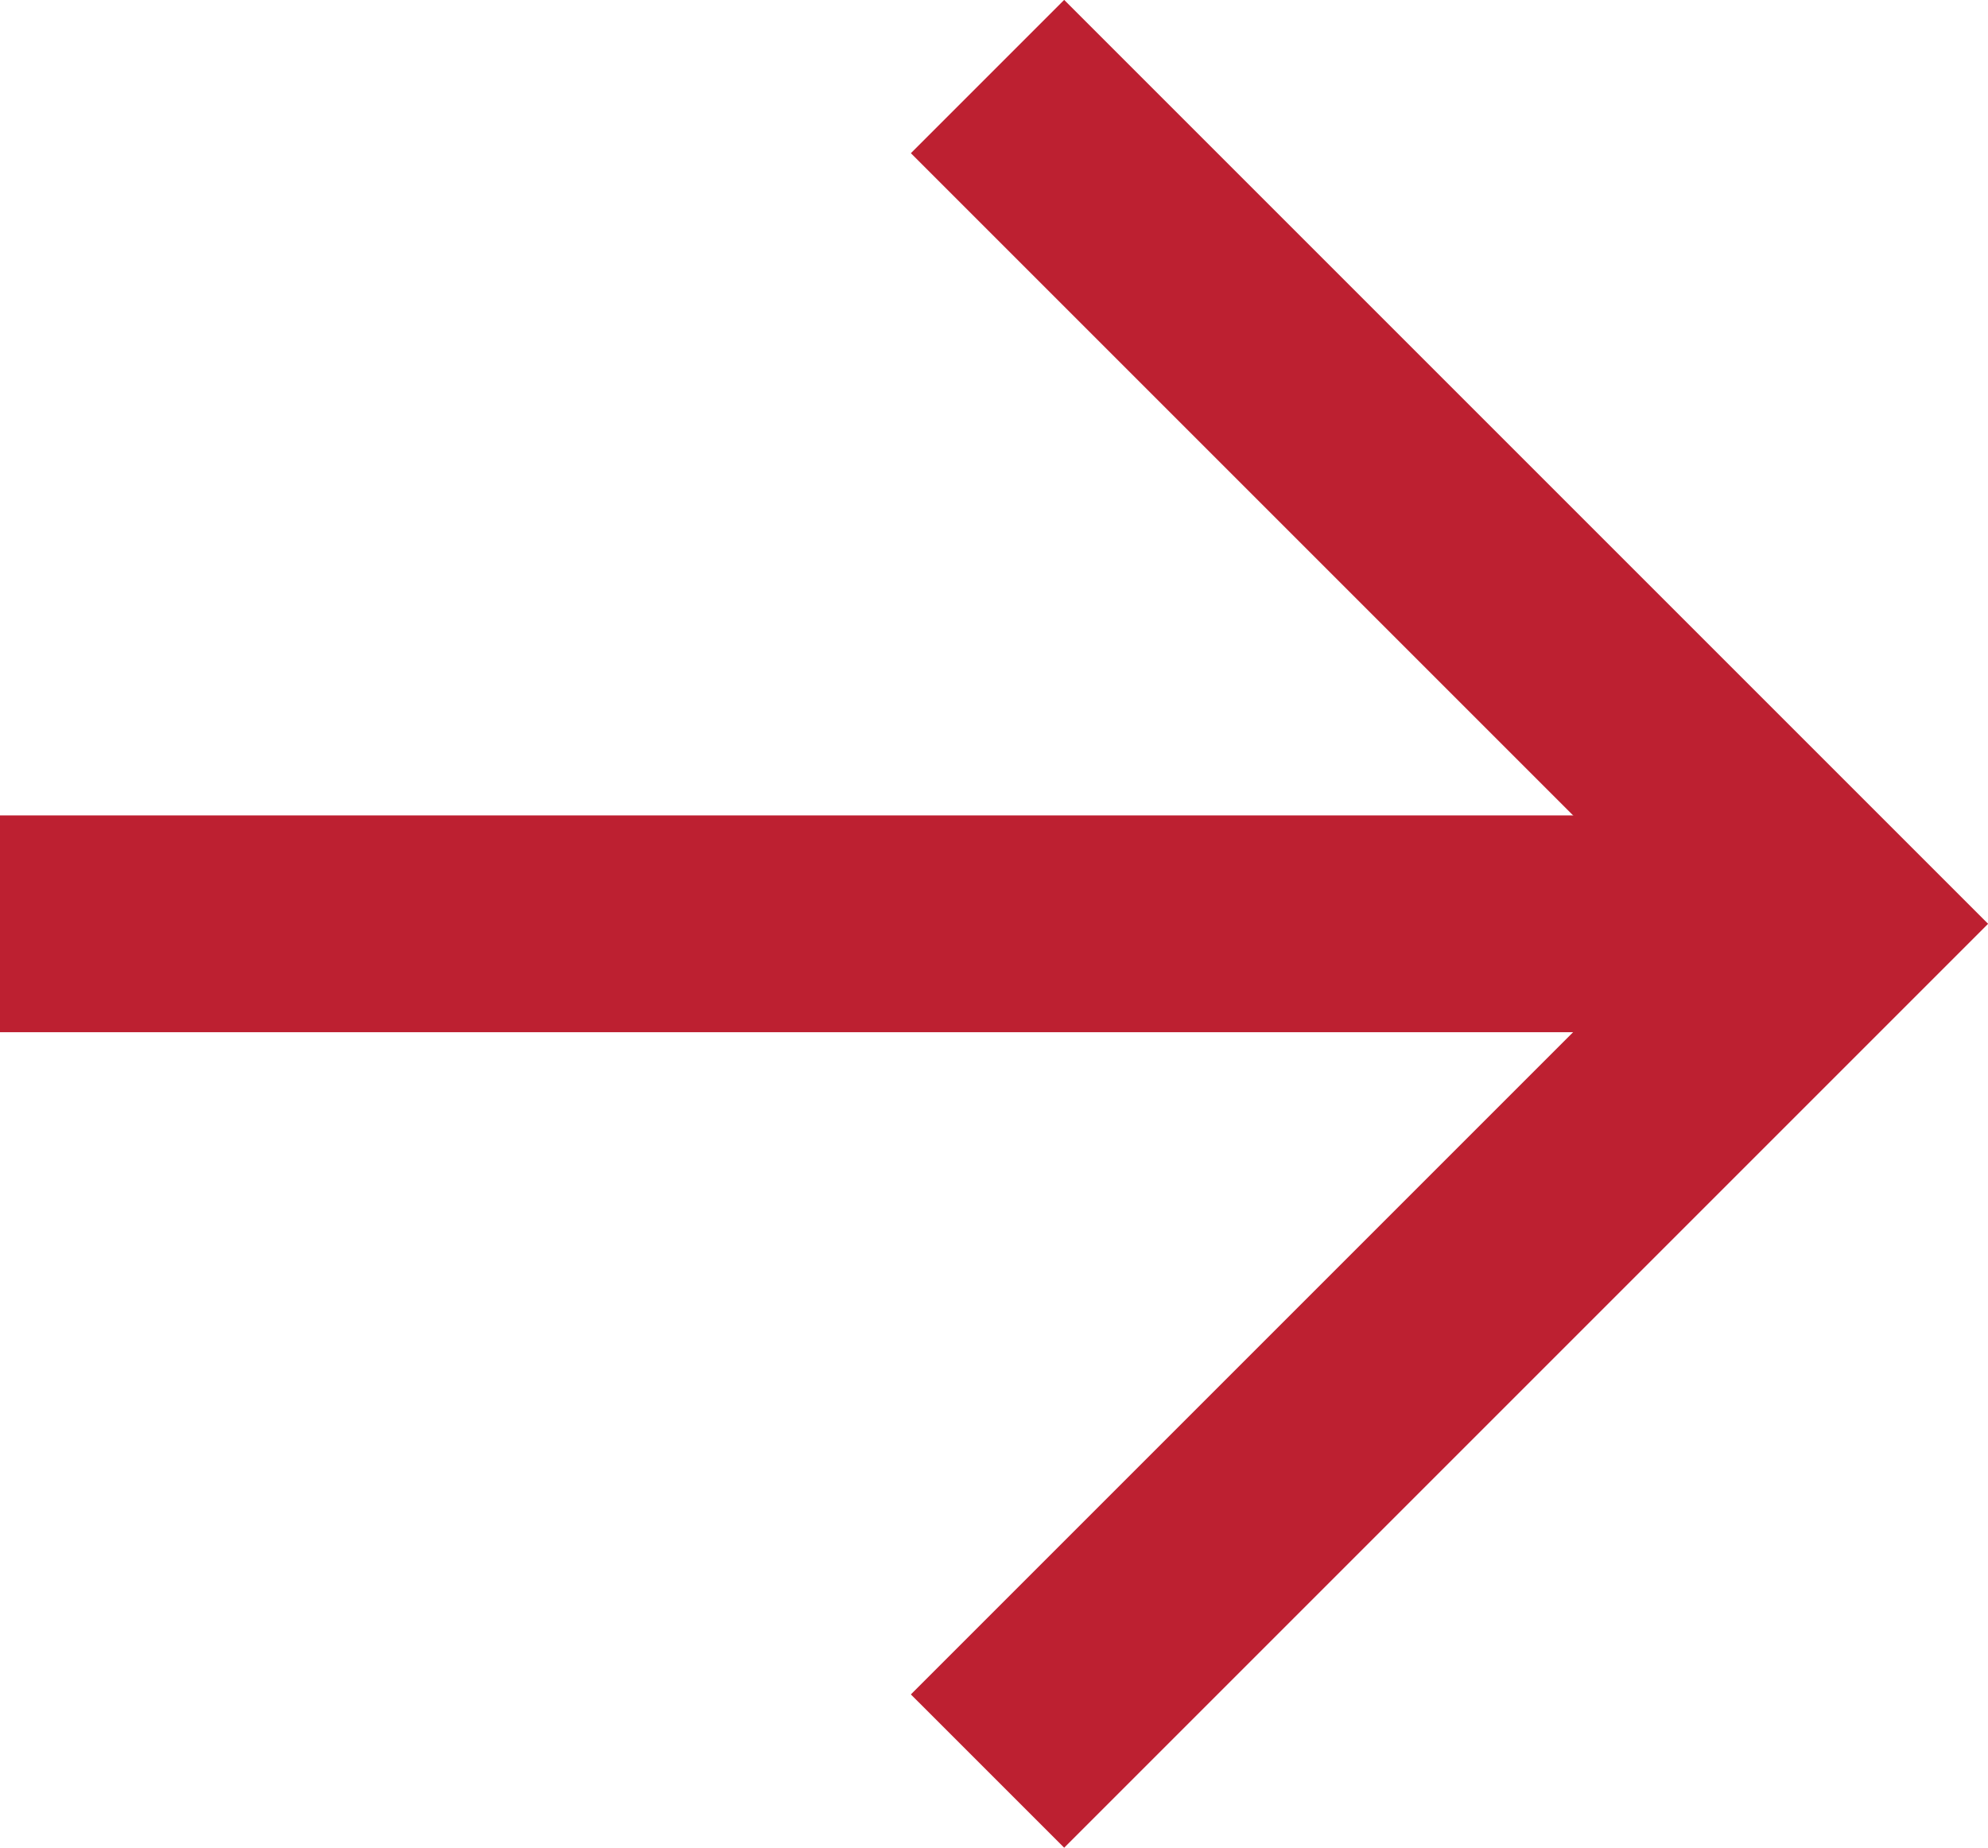
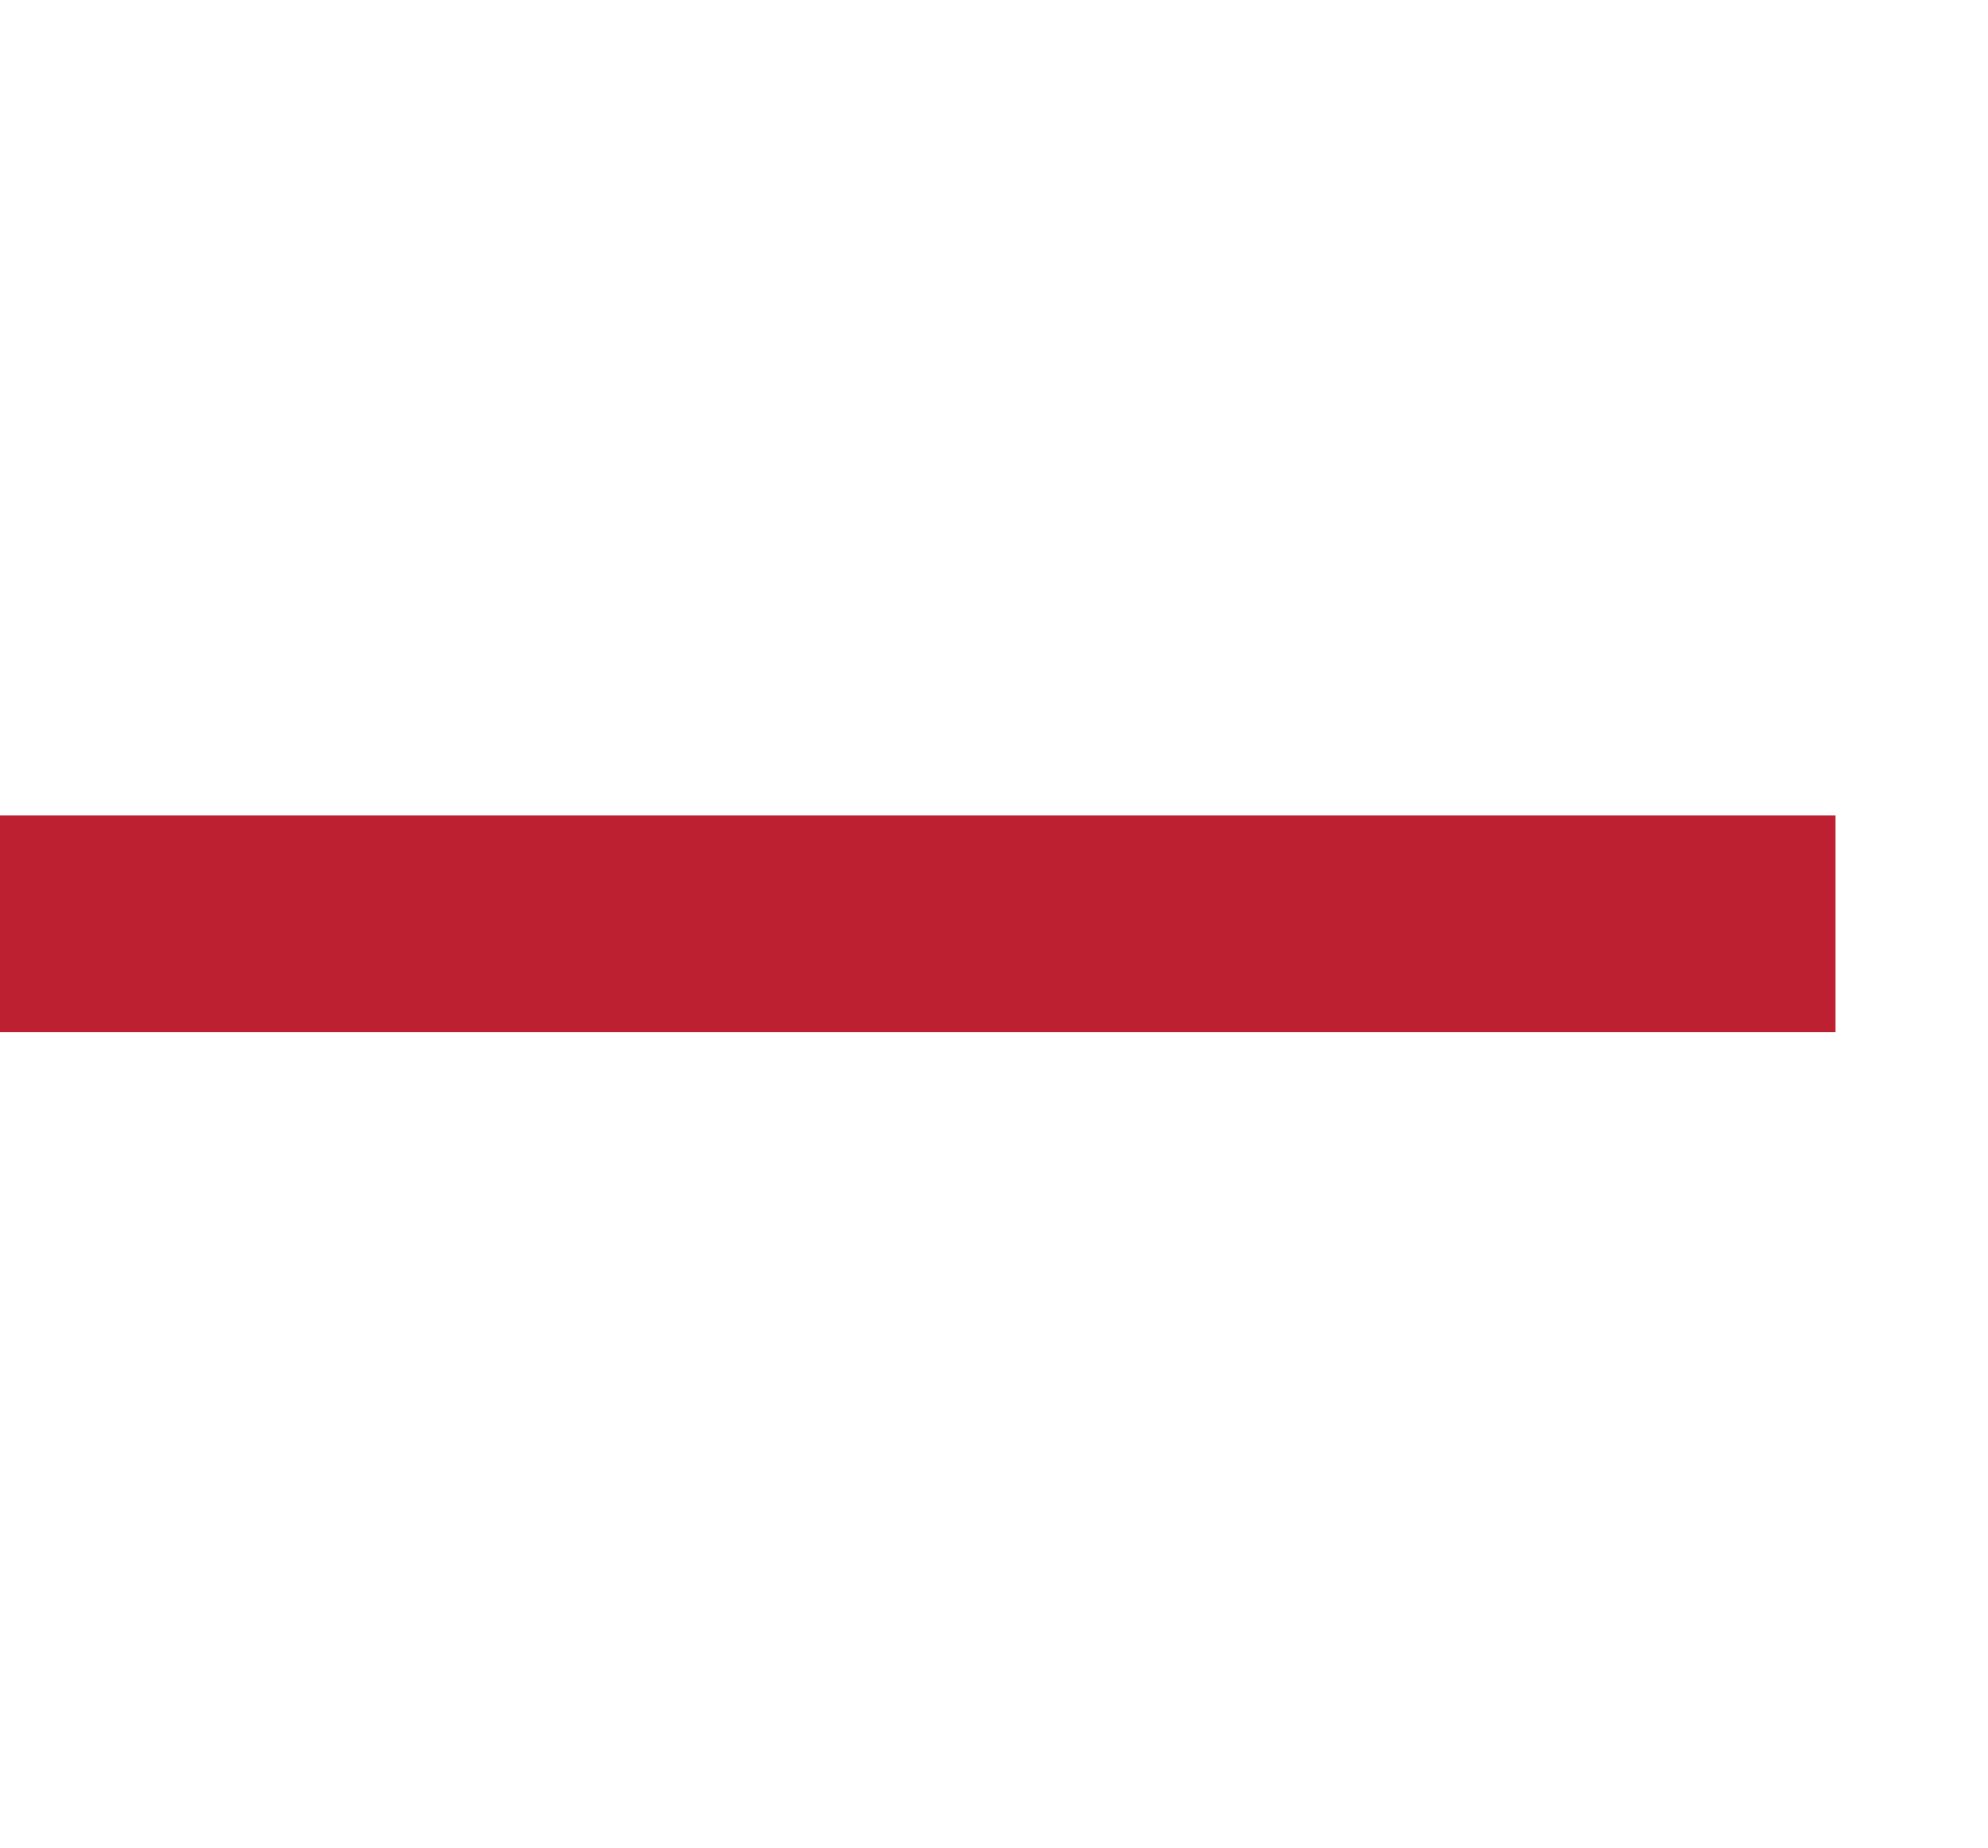
<svg xmlns="http://www.w3.org/2000/svg" width="13.755" height="12.786" viewBox="0 0 13.755 12.786">
  <g id="Group_61154" data-name="Group 61154" transform="translate(-351.25 -3492.8)">
    <g id="arrow-forward-sharp" transform="translate(352 3493.86)">
-       <path id="Path_3" data-name="Path 3" d="M0,0,5.332,5.332,0,10.664" transform="translate(6.613 0)" fill="none" stroke="#bd2031" stroke-linecap="square" stroke-miterlimit="10" stroke-width="1.5" />
      <path id="Path_4" data-name="Path 4" d="M11.2,0H0" transform="translate(0 5.332)" fill="none" stroke="#bd2031" stroke-linecap="square" stroke-miterlimit="10" stroke-width="1.5" />
    </g>
  </g>
</svg>